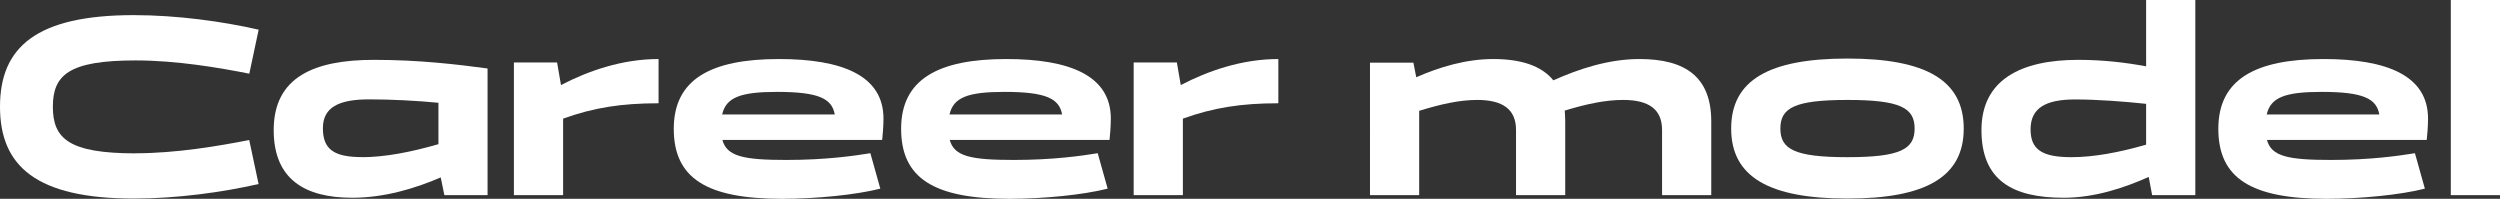
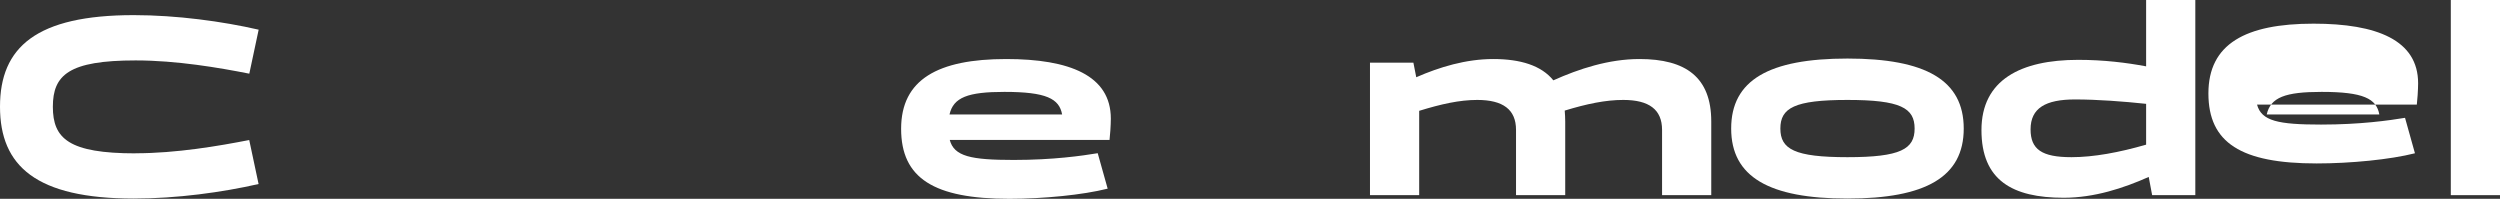
<svg xmlns="http://www.w3.org/2000/svg" id="_レイヤー_2" data-name="レイヤー 2" viewBox="0 0 307.45 24.45">
  <rect x="0" y="0" width="307.45" height="24.45" fill="#333333" stroke="none" />
  <defs>
    <style>
      .cls-1 {
        fill: #fff;
        stroke-width: 0px;
      }
    </style>
  </defs>
  <g id="_デザイン" data-name="デザイン">
    <g>
      <path class="cls-1" d="m16.67,18.85c5.02,0,10.24-.9,13.98-1.63l1.15,5.41c-4.45,1.02-10.08,1.79-15.36,1.79C4.48,24.41,0,20.45,0,13.12S4.48,1.86,16.45,1.86c5.28,0,10.91.77,15.36,1.79l-1.15,5.41c-3.74-.74-8.96-1.63-13.98-1.63-8.22,0-10.18,1.79-10.18,5.7s1.95,5.73,10.18,5.73Z" />
-       <path class="cls-1" d="m59.93,8.45h.03v15.55h-5.31l-.45-2.18c-3.2,1.38-6.98,2.5-10.88,2.5-5.79,0-9.66-2.24-9.66-8.32,0-6.56,5.02-8.64,12.35-8.64,5.63,0,10.33.58,13.95,1.06l-.03.03Zm-15.42,10.88c2.78,0,5.98-.61,9.41-1.6v-5.09c-2.69-.26-5.82-.42-8.51-.42-3.78,0-5.7.99-5.7,3.55s1.31,3.55,4.8,3.55Z" />
-       <path class="cls-1" d="m63.2,7.68h5.31l.48,2.78c3.33-1.73,7.49-3.2,12-3.2v5.44c-4.58,0-8,.54-11.74,1.89v9.41h-6.05V7.68Z" />
-       <path class="cls-1" d="m107.04,18.85l1.22,4.35c-3.04.77-7.9,1.25-12.09,1.25-9.28,0-13.31-2.53-13.31-8.61s4.54-8.58,12.93-8.58c7.78,0,12.86,2.02,12.86,7.33,0,.77-.1,2.21-.16,2.62h-19.65c.54,2.02,2.59,2.46,7.87,2.46,4.86,0,8.38-.51,10.33-.83Zm-18.24-4.77h13.86c-.35-1.95-1.95-2.78-7.1-2.78-4.48,0-6.27.67-6.75,2.78Z" />
      <path class="cls-1" d="m135,18.85l1.22,4.35c-3.04.77-7.9,1.25-12.09,1.25-9.28,0-13.31-2.53-13.31-8.61s4.54-8.58,12.93-8.58c7.78,0,12.86,2.02,12.86,7.33,0,.77-.1,2.21-.16,2.62h-19.65c.54,2.02,2.59,2.46,7.87,2.46,4.86,0,8.38-.51,10.33-.83Zm-18.24-4.77h13.86c-.35-1.95-1.95-2.78-7.1-2.78-4.48,0-6.27.67-6.75,2.78Z" />
-       <path class="cls-1" d="m139.42,7.68h5.31l.48,2.78c3.33-1.73,7.49-3.2,12-3.2v5.44c-4.58,0-8,.54-11.74,1.89v9.41h-6.05V7.68Z" />
      <path class="cls-1" d="m168.51,7.71h5.31l.35,1.79c2.85-1.25,6.11-2.24,9.47-2.24s5.92.8,7.39,2.62c3.14-1.41,6.82-2.62,10.59-2.62,5.7,0,8.83,2.24,8.83,7.68v9.06h-6.05v-8.03c0-2.5-1.6-3.68-4.77-3.68-2.18,0-4.48.48-7.2,1.31.03.42.06.86.06,1.34v9.06h-6.05v-8.03c0-2.5-1.6-3.68-4.77-3.68-2.18,0-4.45.51-7.14,1.34v10.37h-6.05V7.71Z" />
      <path class="cls-1" d="m227.2,7.2c9.63,0,14.3,2.66,14.3,8.61s-4.67,8.61-14.3,8.61-14.3-2.66-14.3-8.61,4.64-8.61,14.3-8.61Zm0,12.13c6.53,0,8.26-.99,8.26-3.52s-1.73-3.52-8.26-3.52-8.25.99-8.25,3.52,1.73,3.52,8.25,3.52Z" />
      <path class="cls-1" d="m269.98,0v24h-5.31l-.42-2.24c-3.1,1.38-6.69,2.56-10.46,2.56-6.3,0-10.11-2.14-10.11-8.32s4.83-8.64,11.9-8.64c3.14,0,5.95.35,8.35.8V0h6.05Zm-15.23,19.33c2.72,0,5.86-.58,9.18-1.54v-5.02c-2.72-.29-5.98-.54-8.74-.54-3.62,0-5.47,1.06-5.47,3.68,0,2.46,1.38,3.42,5.02,3.42Z" />
-       <path class="cls-1" d="m296.99,18.85l1.22,4.35c-3.04.77-7.9,1.25-12.09,1.25-9.28,0-13.31-2.53-13.31-8.61s4.54-8.58,12.93-8.58c7.78,0,12.86,2.02,12.86,7.33,0,.77-.1,2.21-.16,2.62h-19.65c.54,2.02,2.59,2.46,7.87,2.46,4.86,0,8.38-.51,10.33-.83Zm-18.24-4.77h13.86c-.35-1.95-1.95-2.78-7.1-2.78-4.48,0-6.27.67-6.75,2.78Z" />
+       <path class="cls-1" d="m296.99,18.85c-3.04.77-7.9,1.25-12.09,1.25-9.28,0-13.31-2.53-13.31-8.61s4.54-8.58,12.93-8.58c7.78,0,12.86,2.02,12.86,7.33,0,.77-.1,2.21-.16,2.62h-19.65c.54,2.02,2.59,2.46,7.87,2.46,4.86,0,8.38-.51,10.33-.83Zm-18.24-4.77h13.86c-.35-1.95-1.95-2.78-7.1-2.78-4.48,0-6.27.67-6.75,2.78Z" />
      <path class="cls-1" d="m307.45,24h-6.05V0h6.05v24Z" />
    </g>
  </g>
</svg>